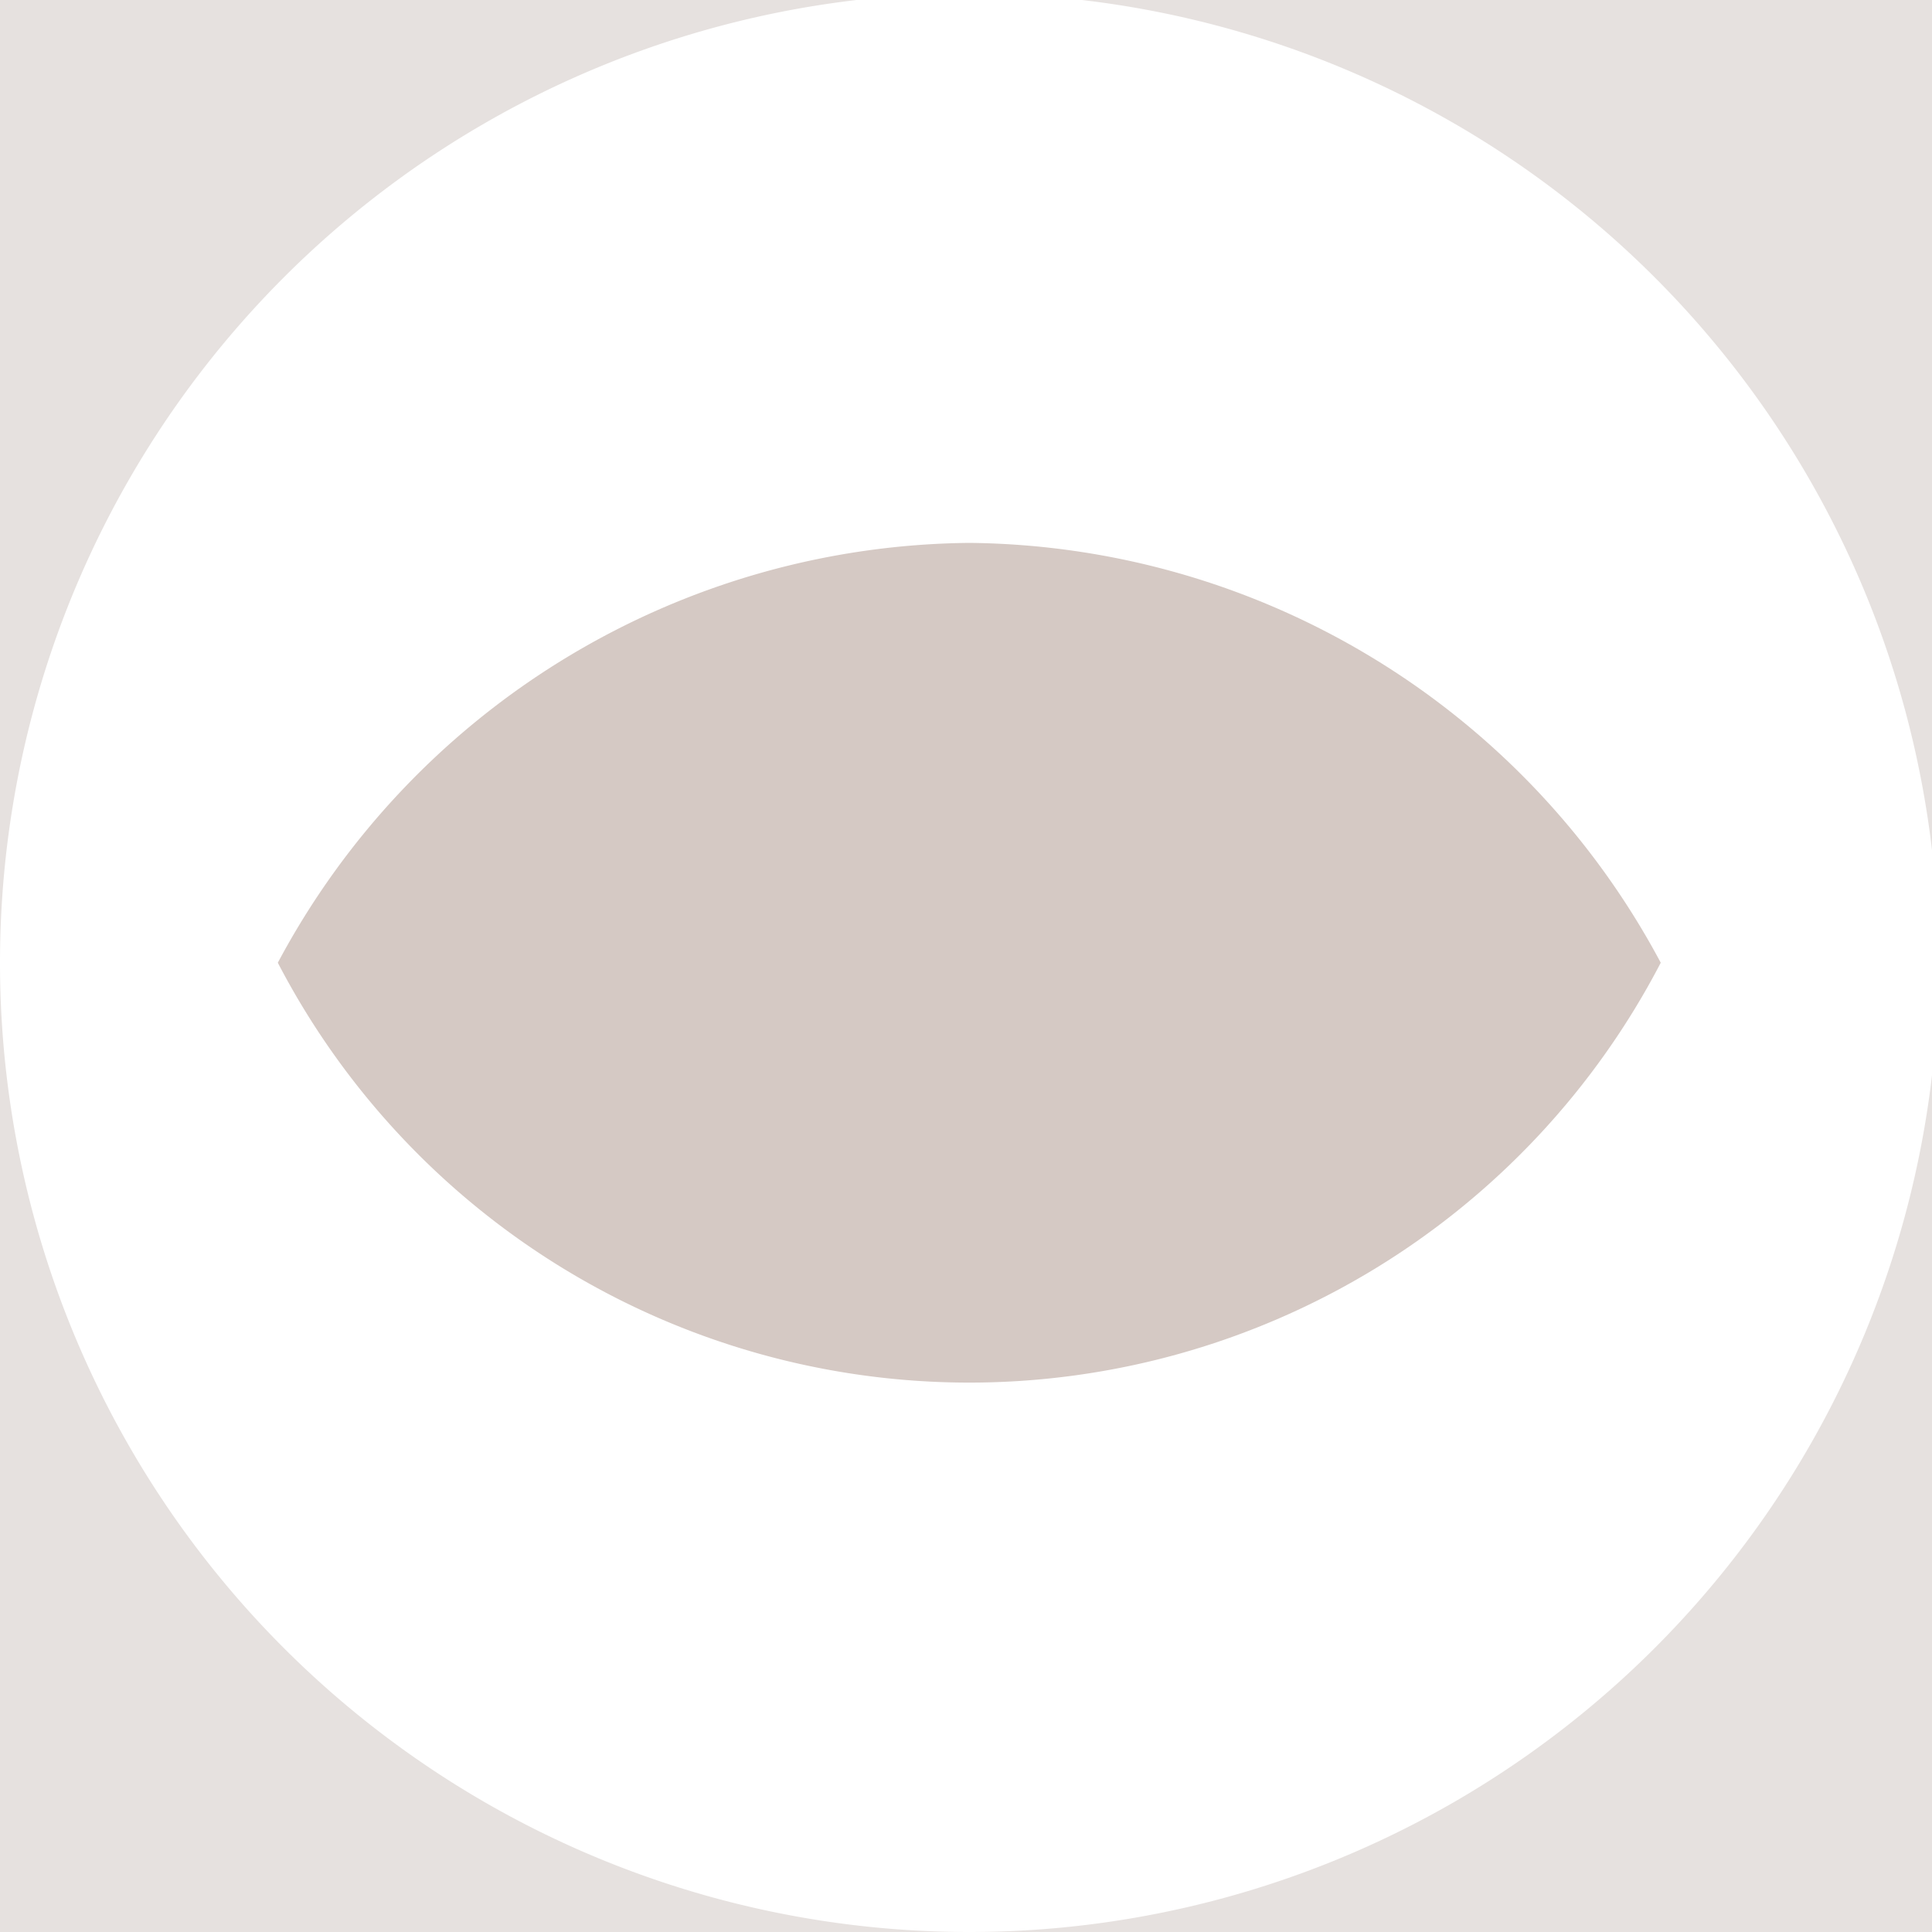
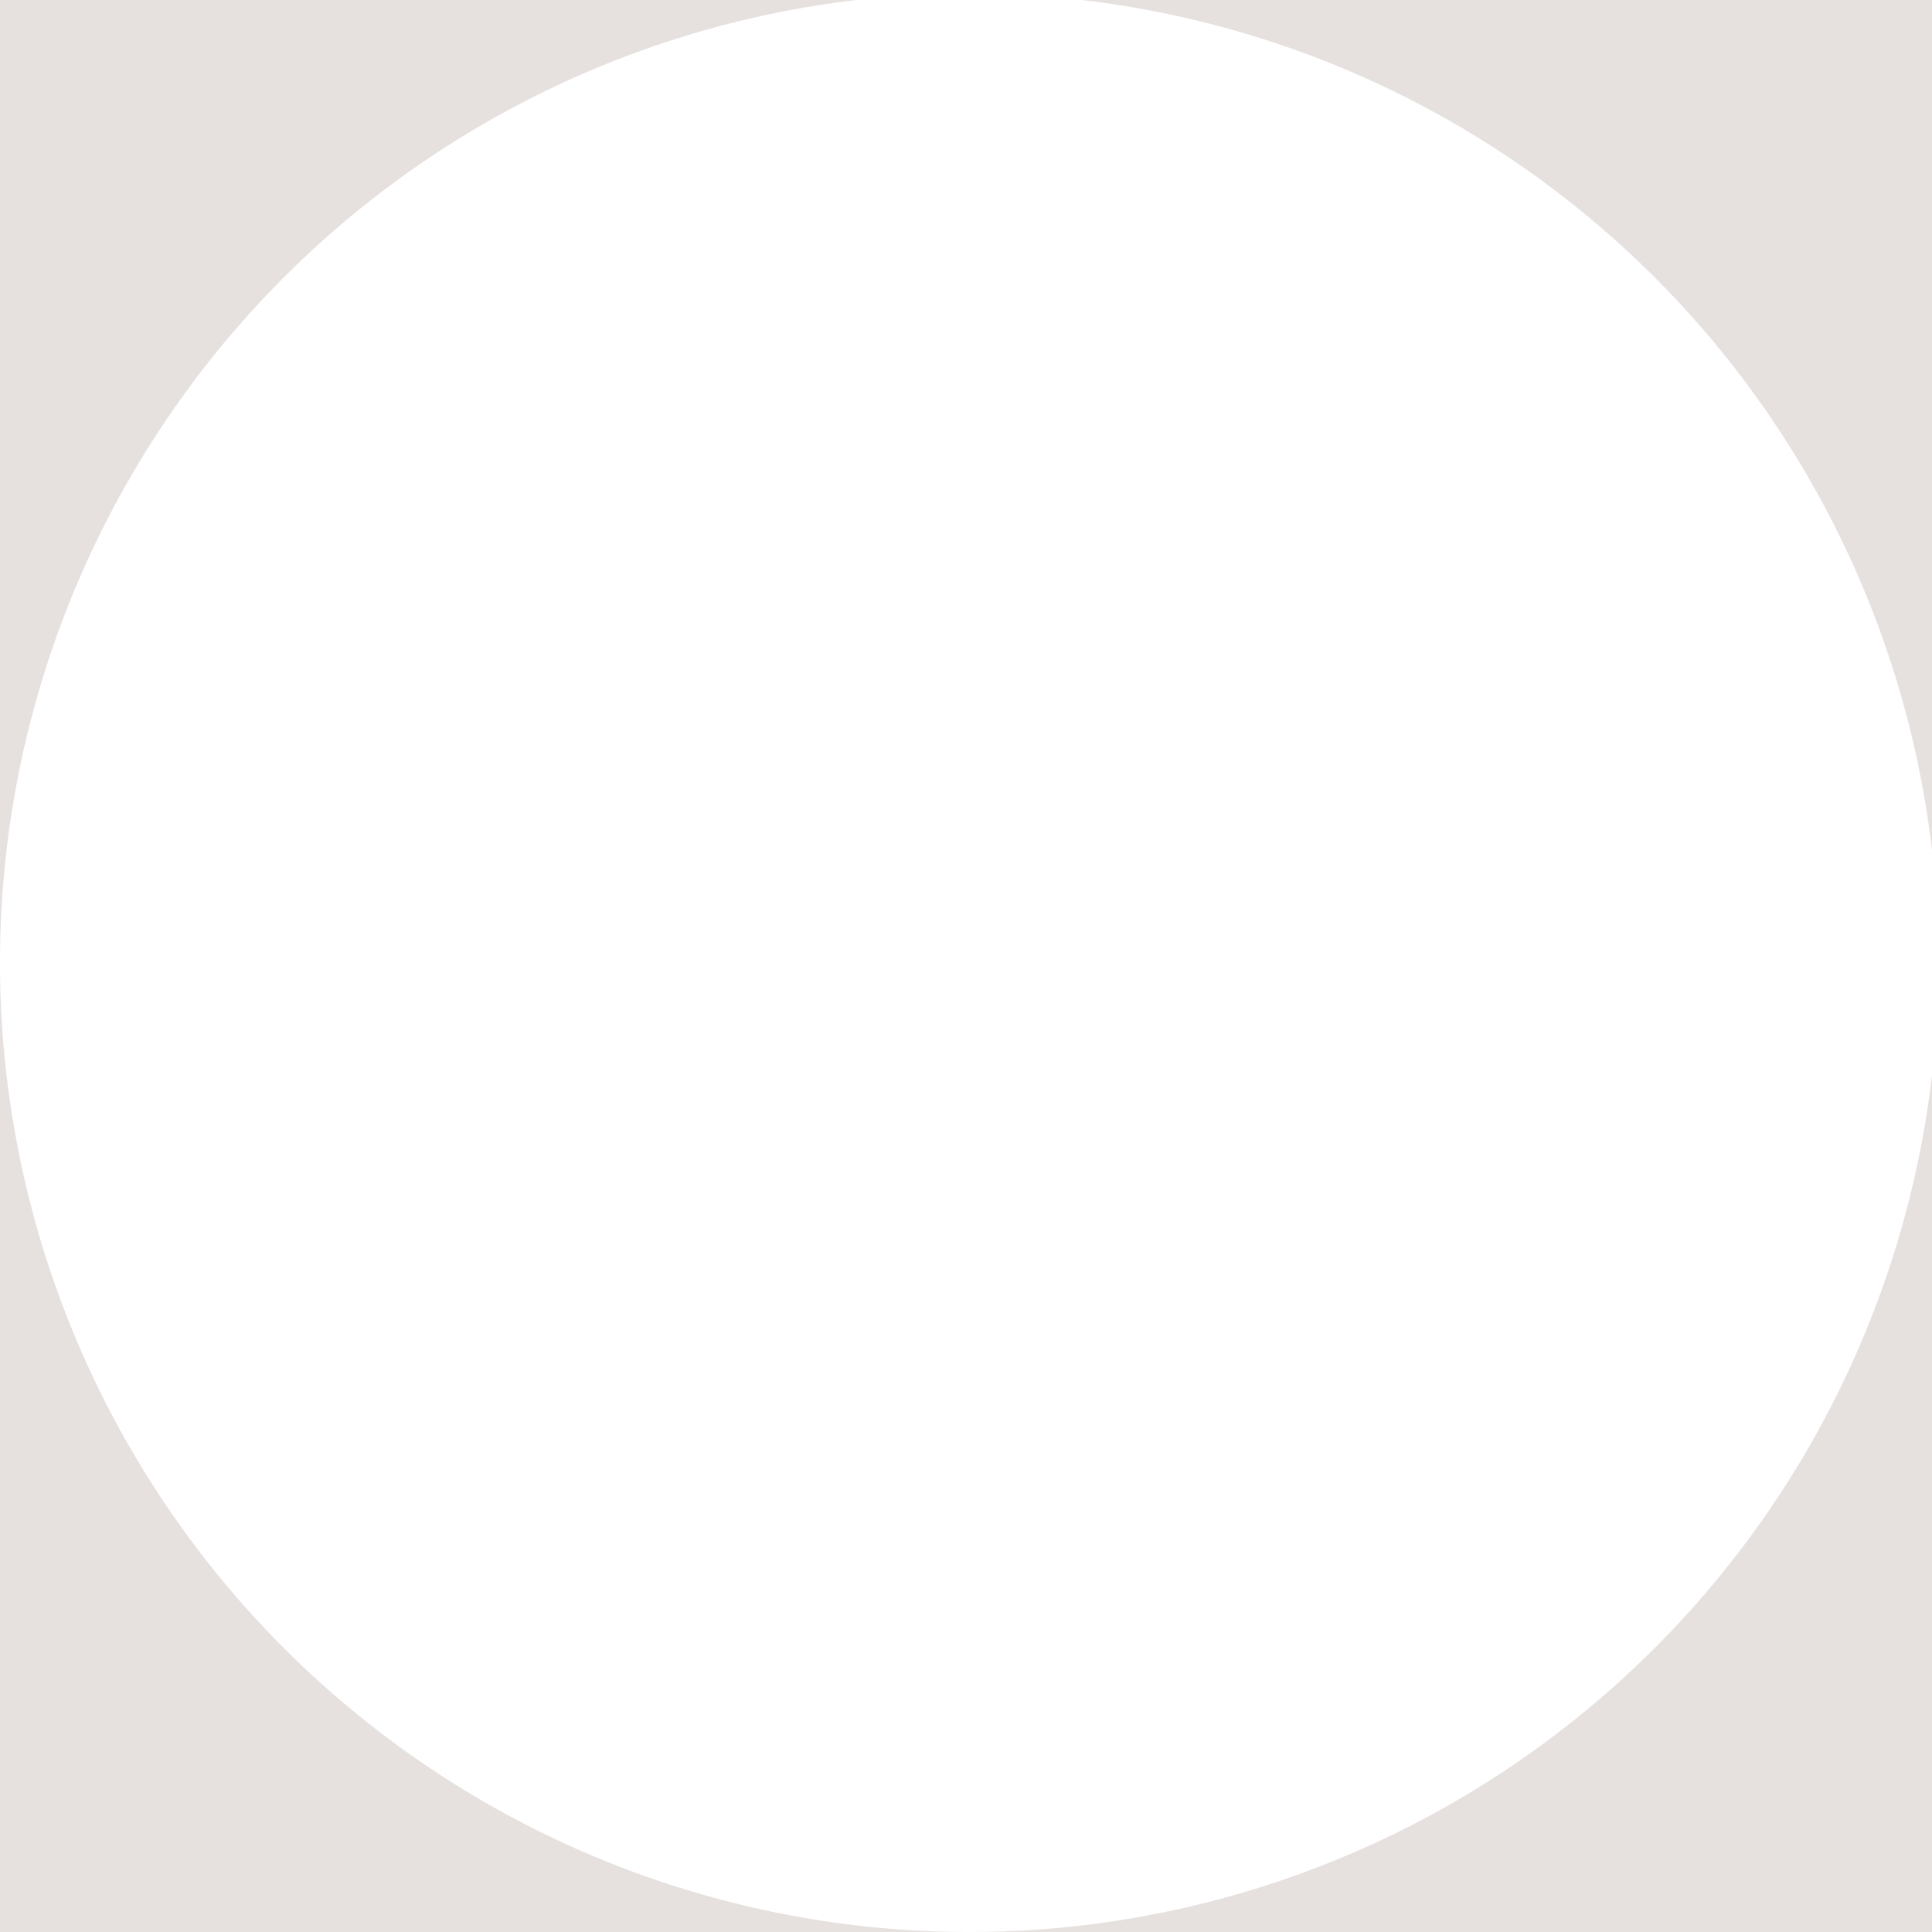
<svg xmlns="http://www.w3.org/2000/svg" width="65" height="65" viewBox="0 0 65 65">
  <defs />
  <g id="icon-regard">
    <g id="Groupe_8691" transform="translate(0 -0.221)">
      <path id="Tracé_9773" d="M32.61,0H0V32.61A32.61,32.61,0,0,1,32.61,0m0,65.221H65.221V32.61A32.611,32.611,0,0,1,32.61,65.221M0,32.61V65.221H32.61A32.61,32.61,0,0,1,0,32.61M32.61,0A32.611,32.611,0,0,1,65.221,32.61V0Z" fill="#e6e1df" />
-       <path id="Tracé_9774" d="M56.228,65.193A26.645,26.645,0,0,0,32.965,79.318a26.219,26.219,0,0,0,46.527,0A26.646,26.646,0,0,0,56.228,65.193" transform="translate(-23.618 -46.707)" fill="#d5c9c4" />
    </g>
  </g>
</svg>